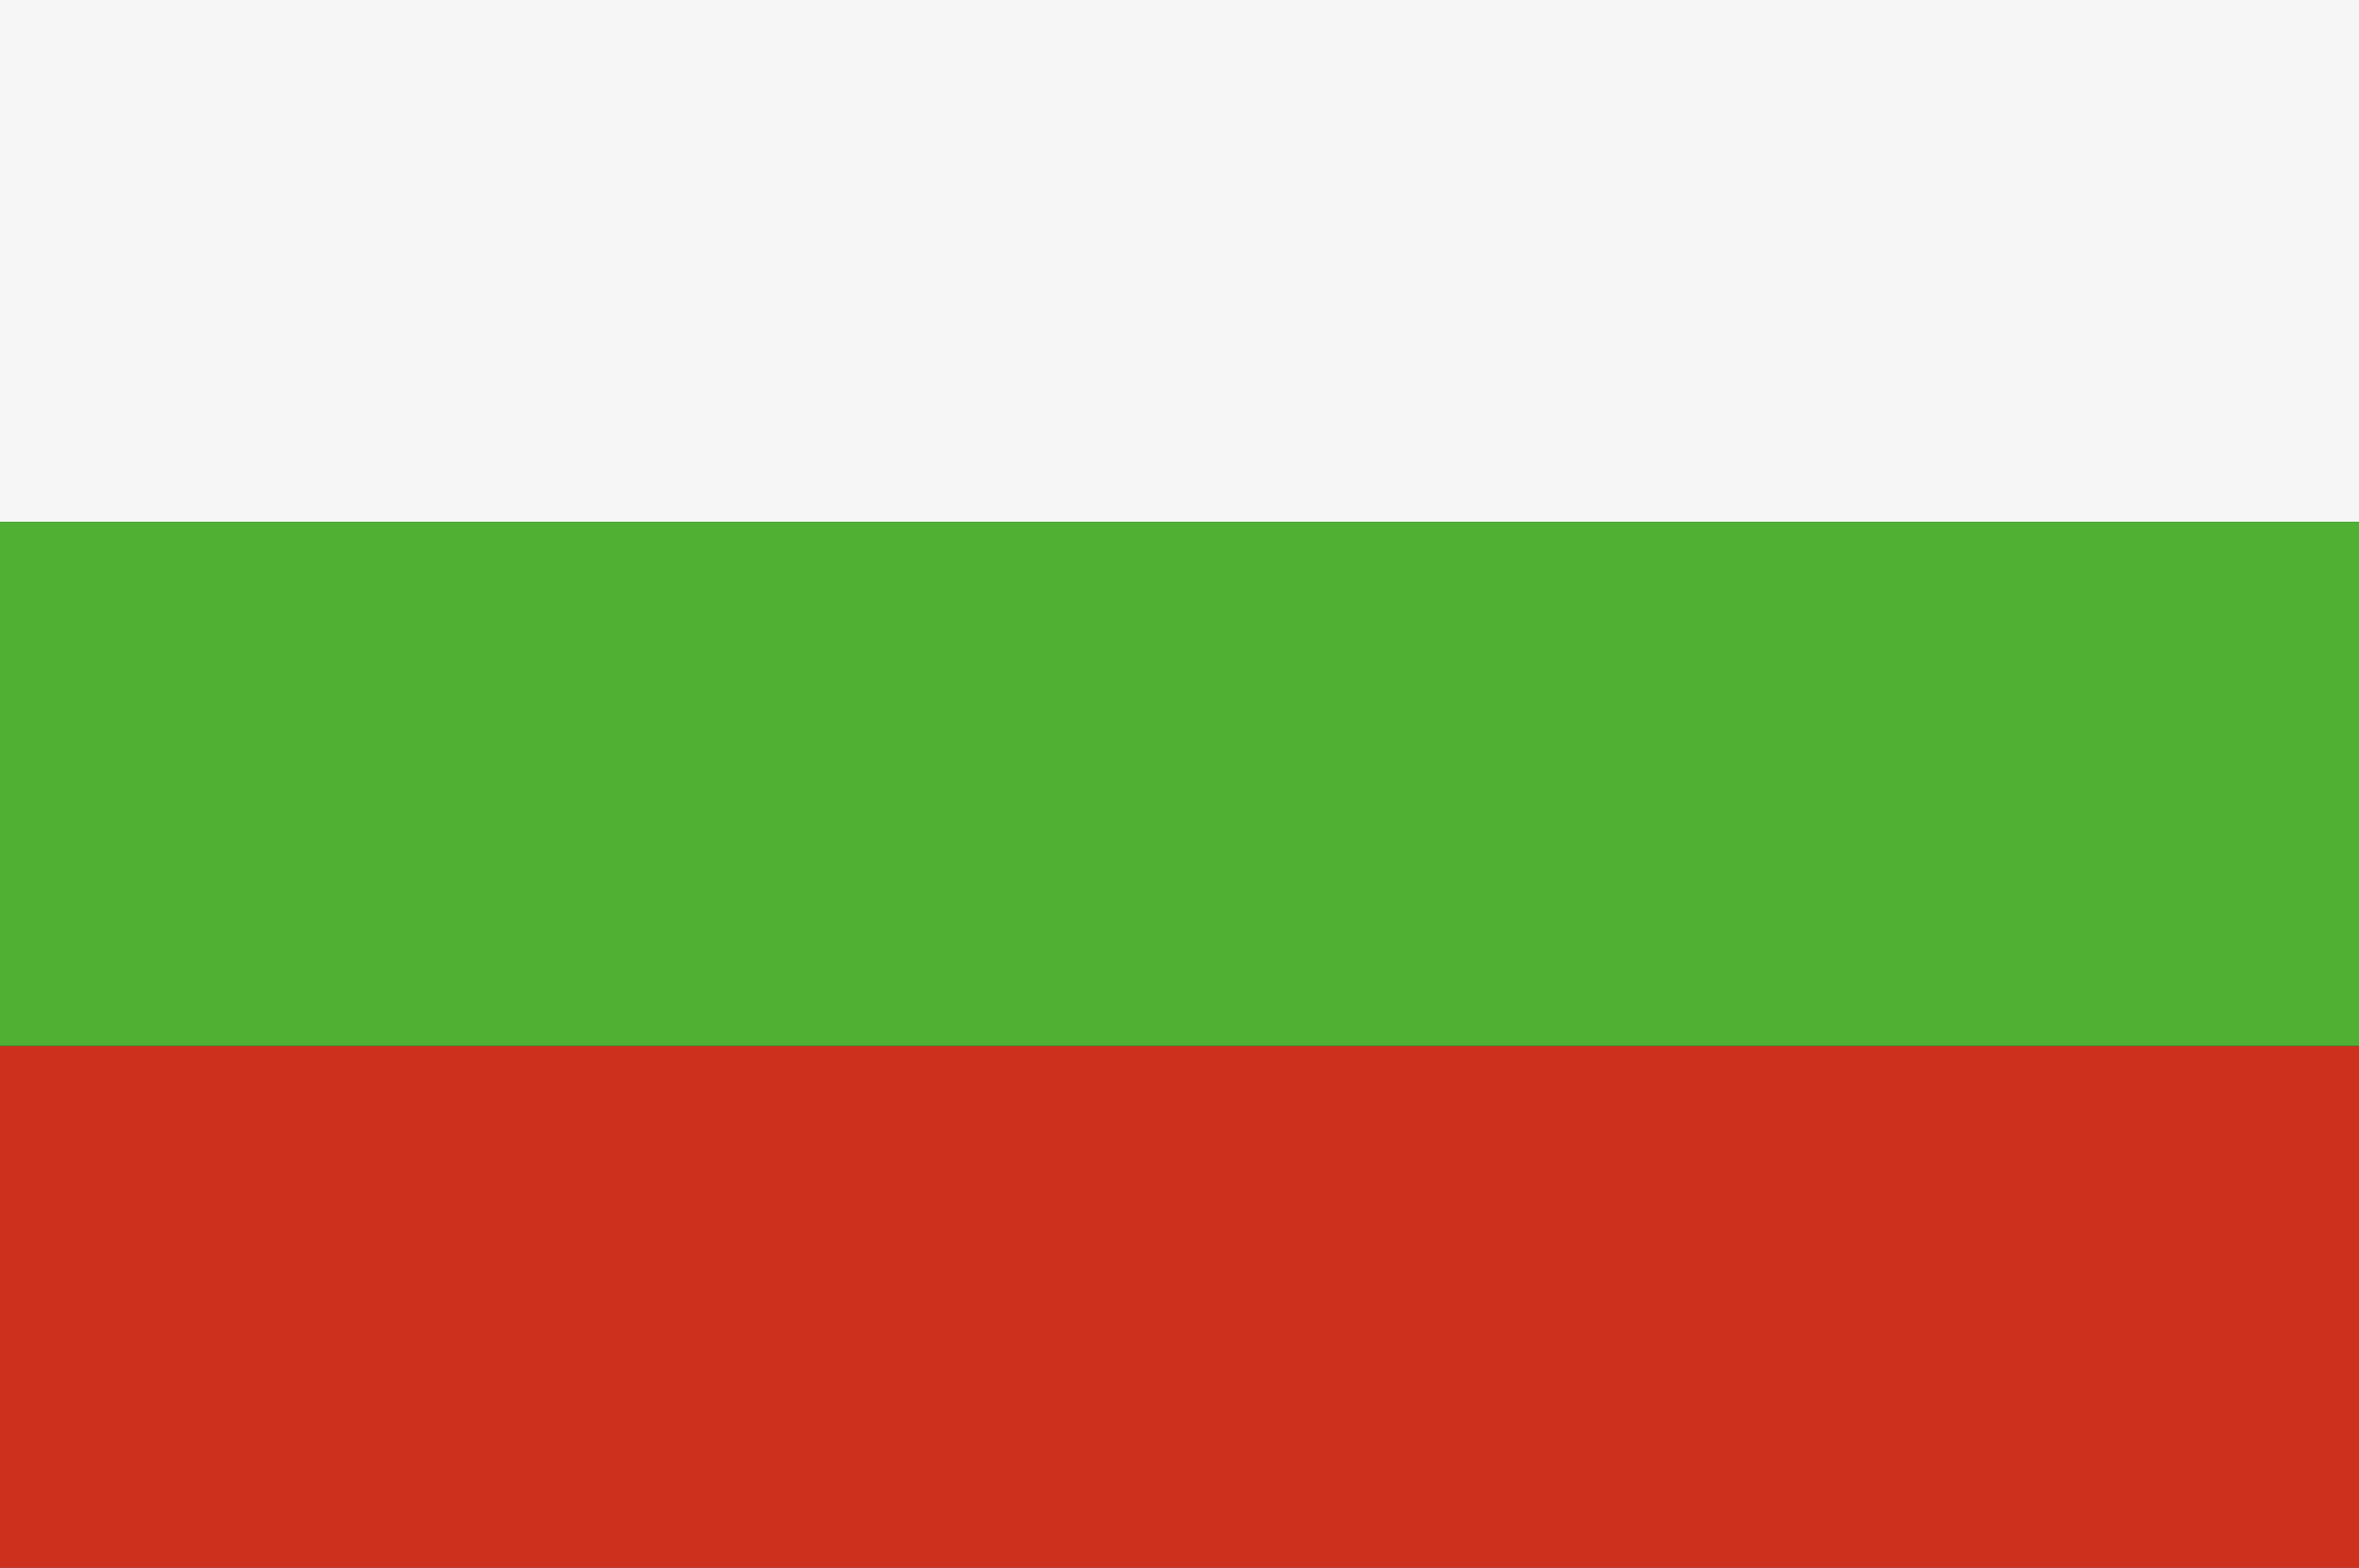
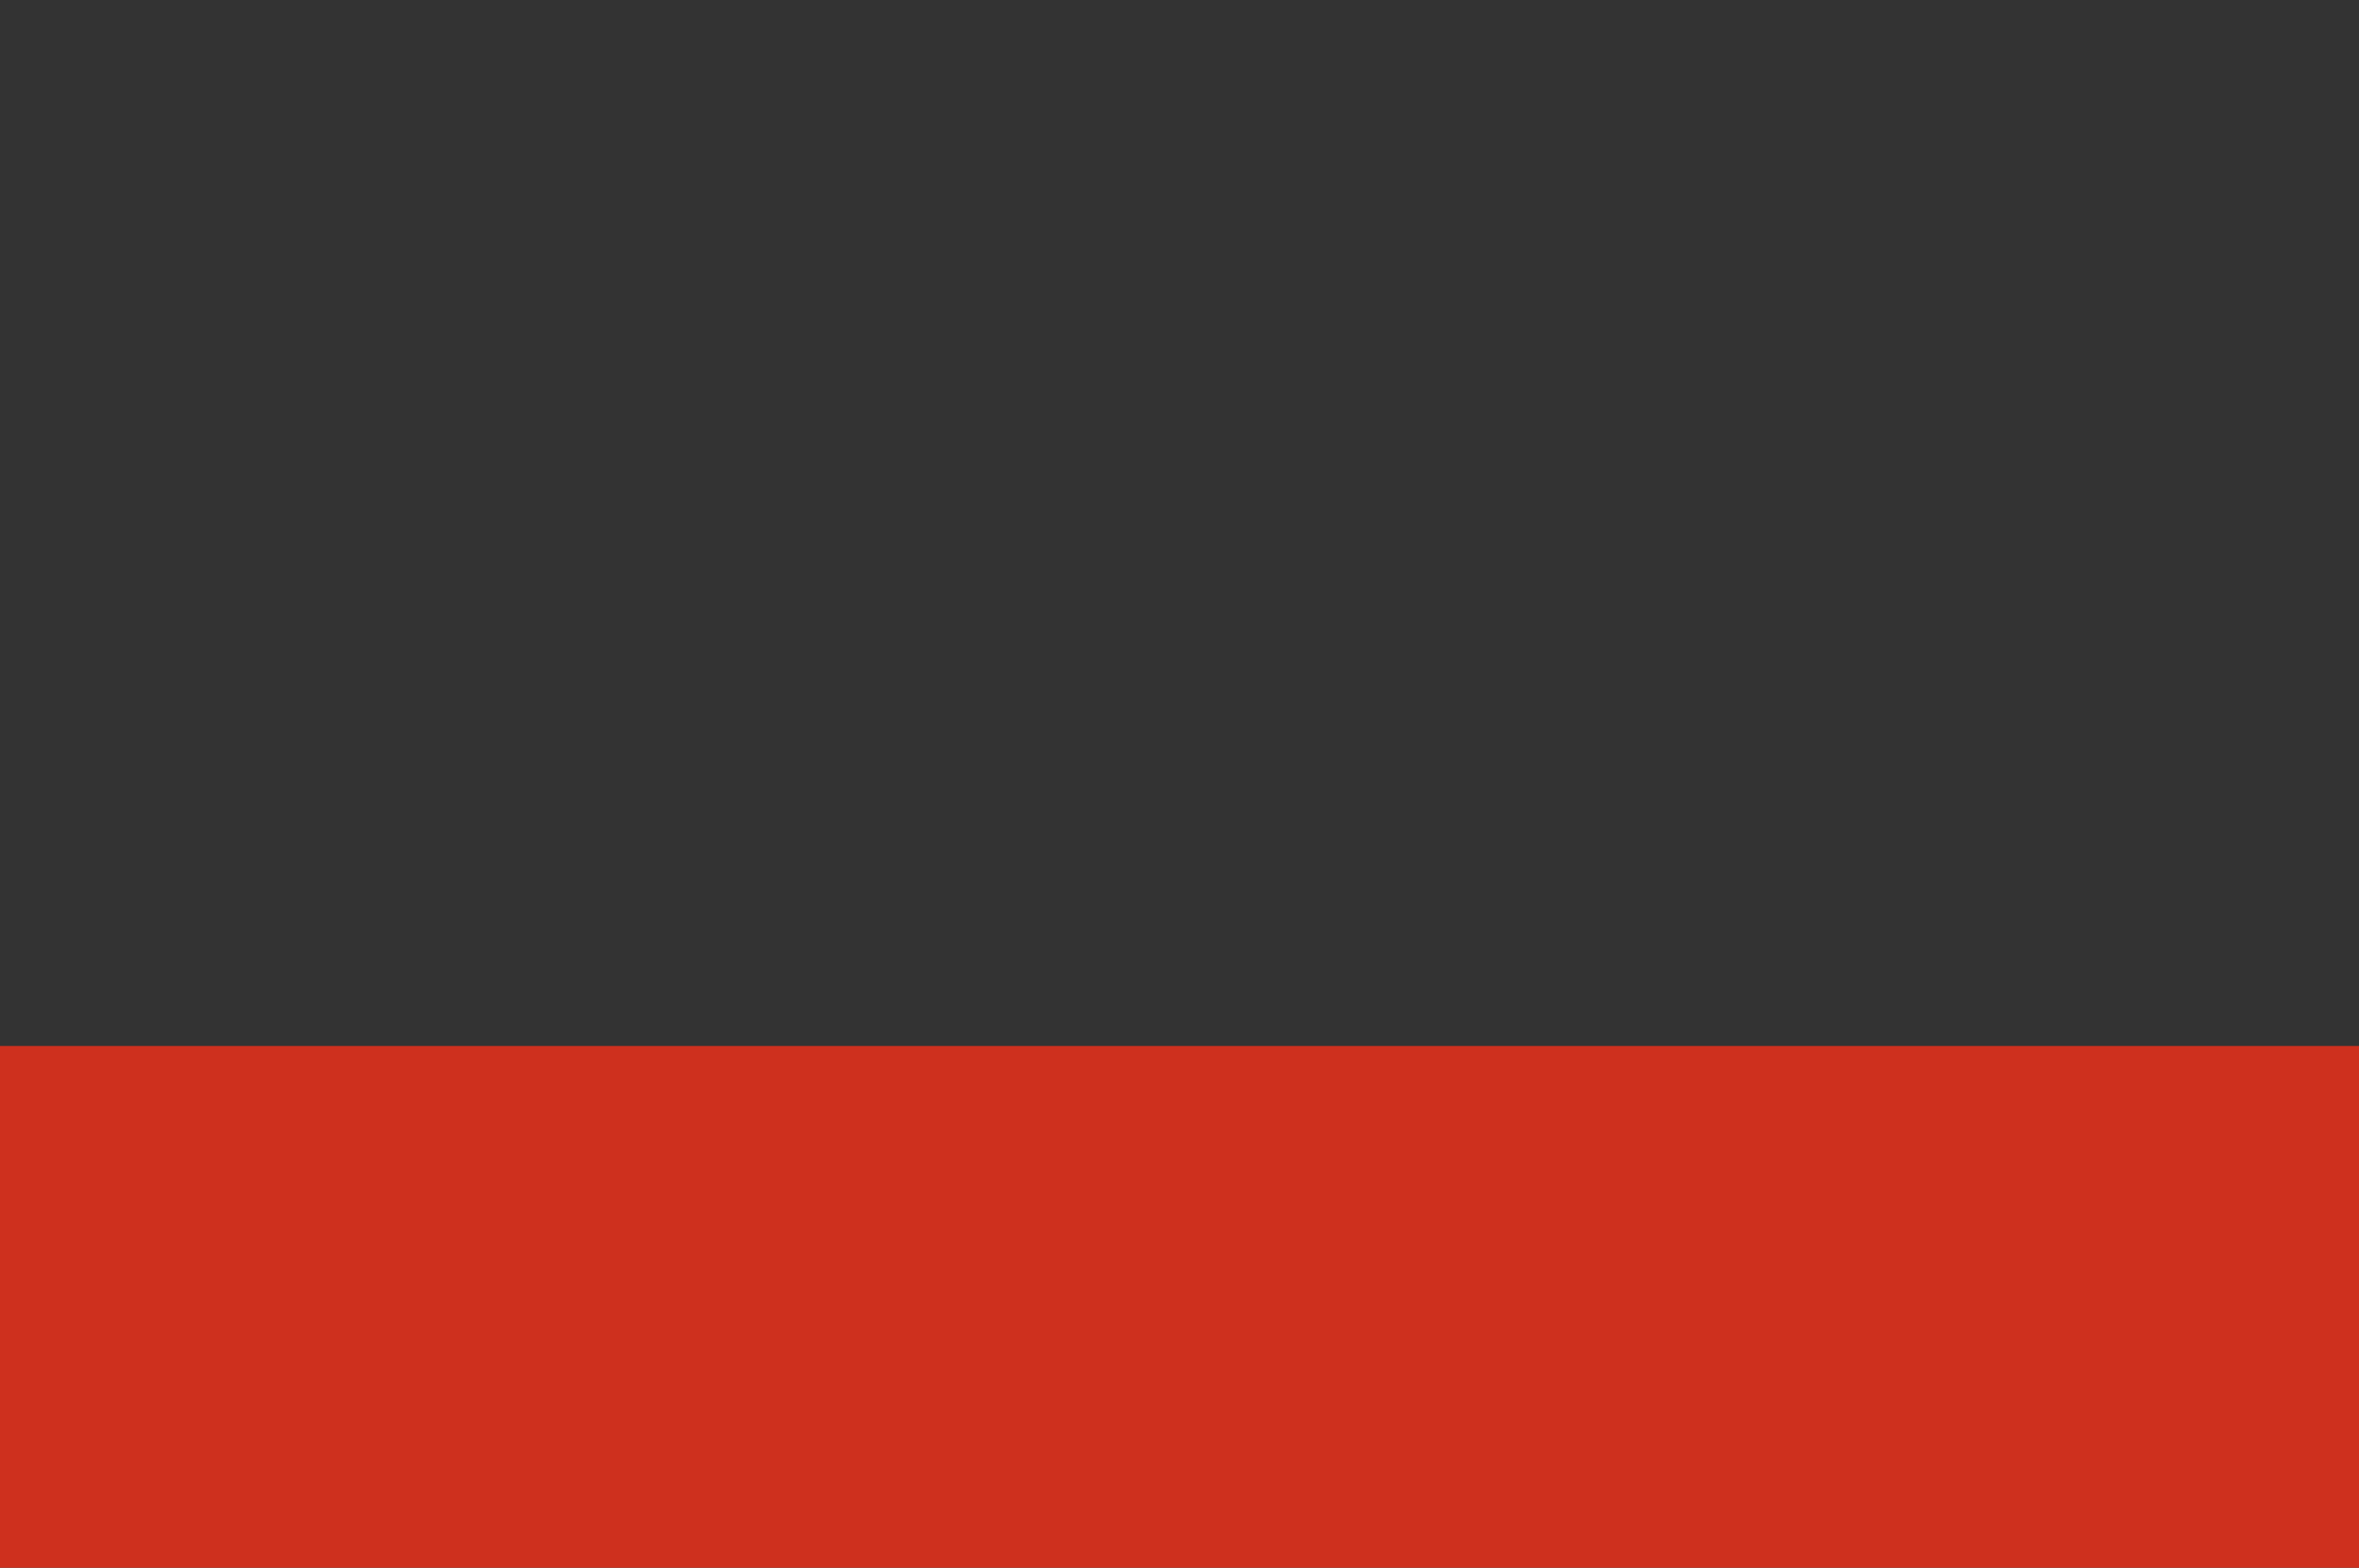
<svg xmlns="http://www.w3.org/2000/svg" id="Calque_1" data-name="Calque 1" viewBox="0 0 340 226">
  <rect x="0" y="0" width="340" height="226" fill="#333333" stroke="none" />
  <defs>
    <style>
      .cls-1 {
        fill: url(#radial-gradient);
      }

      .cls-1, .cls-2, .cls-3 {
        stroke-width: 0px;
      }

      .cls-2 {
        fill: #f6f6f6;
      }

      .cls-3 {
        fill: #ce301e;
      }
    </style>
    <radialGradient id="radial-gradient" cx="170" cy="113" fx="170" fy="113" r="123.14" gradientUnits="userSpaceOnUse">
      <stop offset="0" stop-color="#50b033" />
      <stop offset=".41" stop-color="#50b033" />
    </radialGradient>
  </defs>
  <rect class="cls-3" y="150.78" width="340" height="75.52" />
-   <rect class="cls-2" y="-.3" width="340" height="75.52" />
-   <rect class="cls-1" y="75.22" width="340" height="75.55" />
</svg>